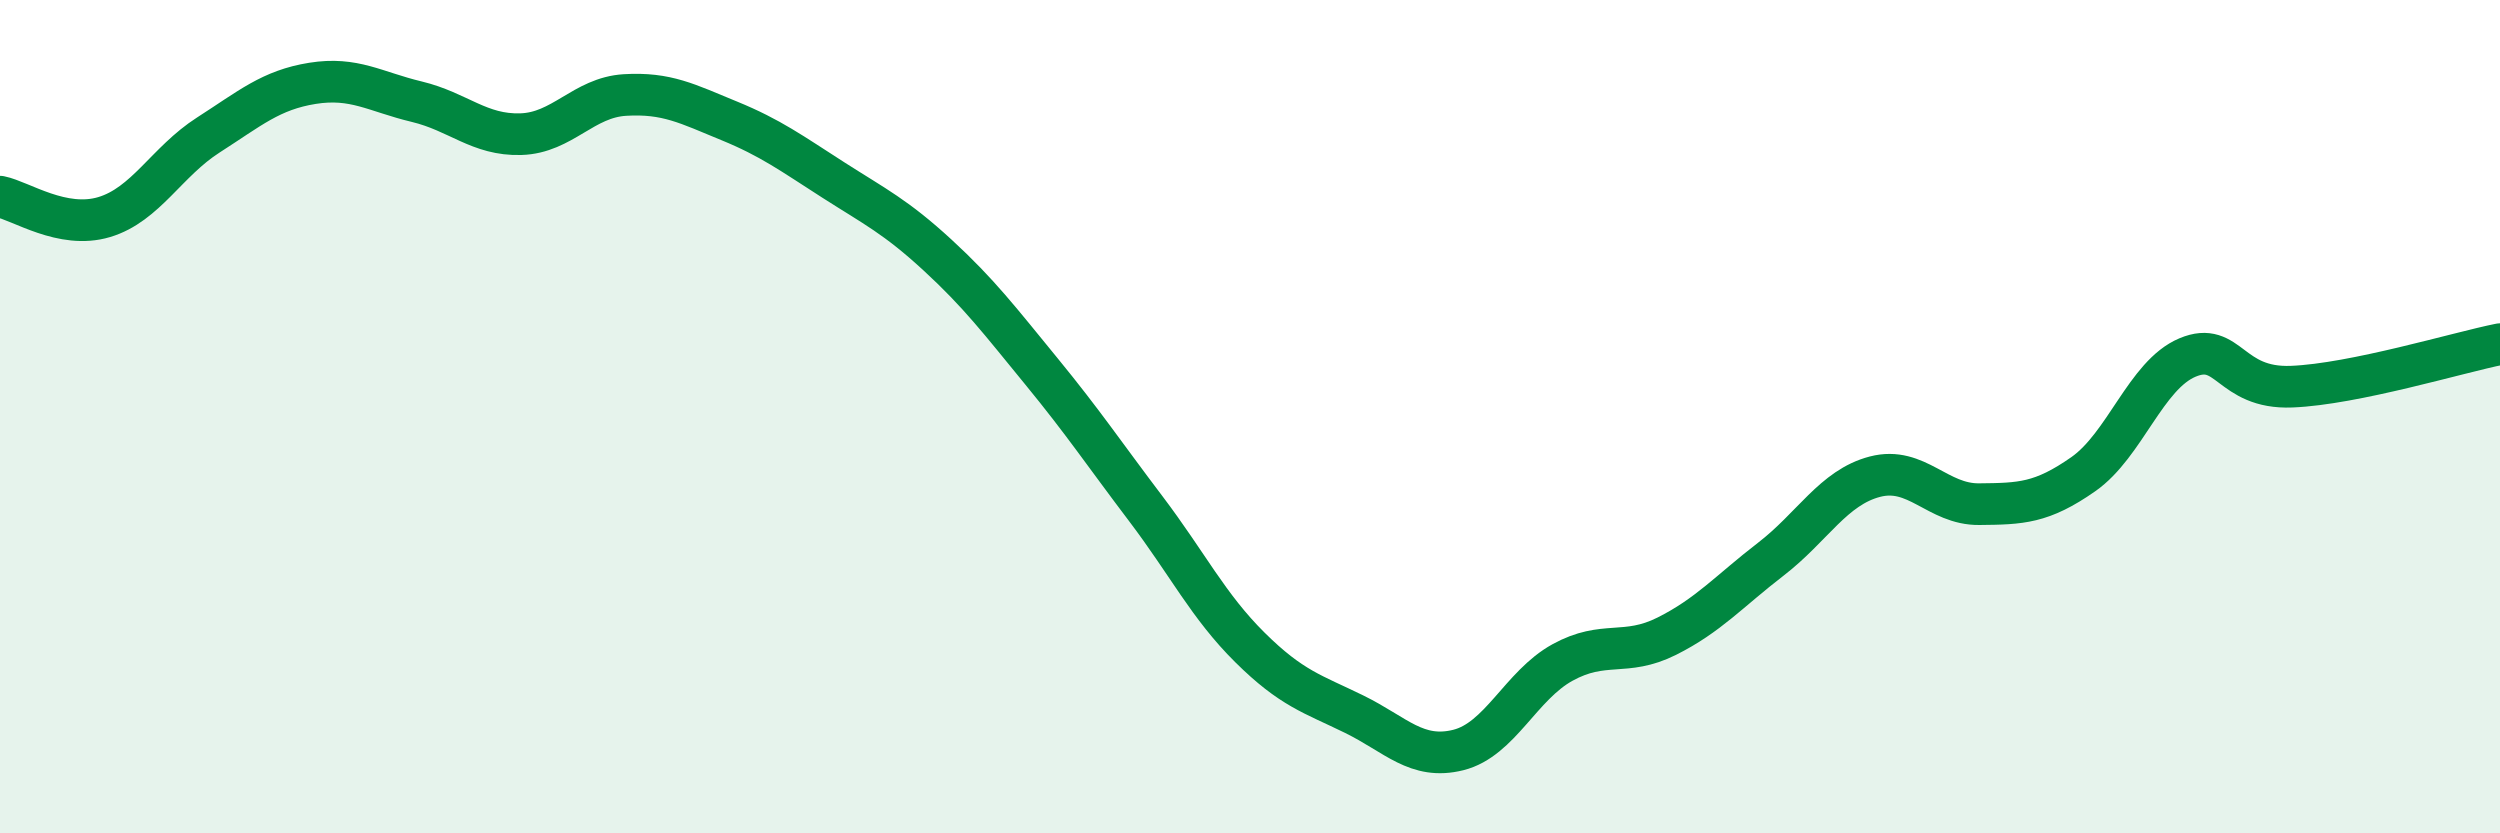
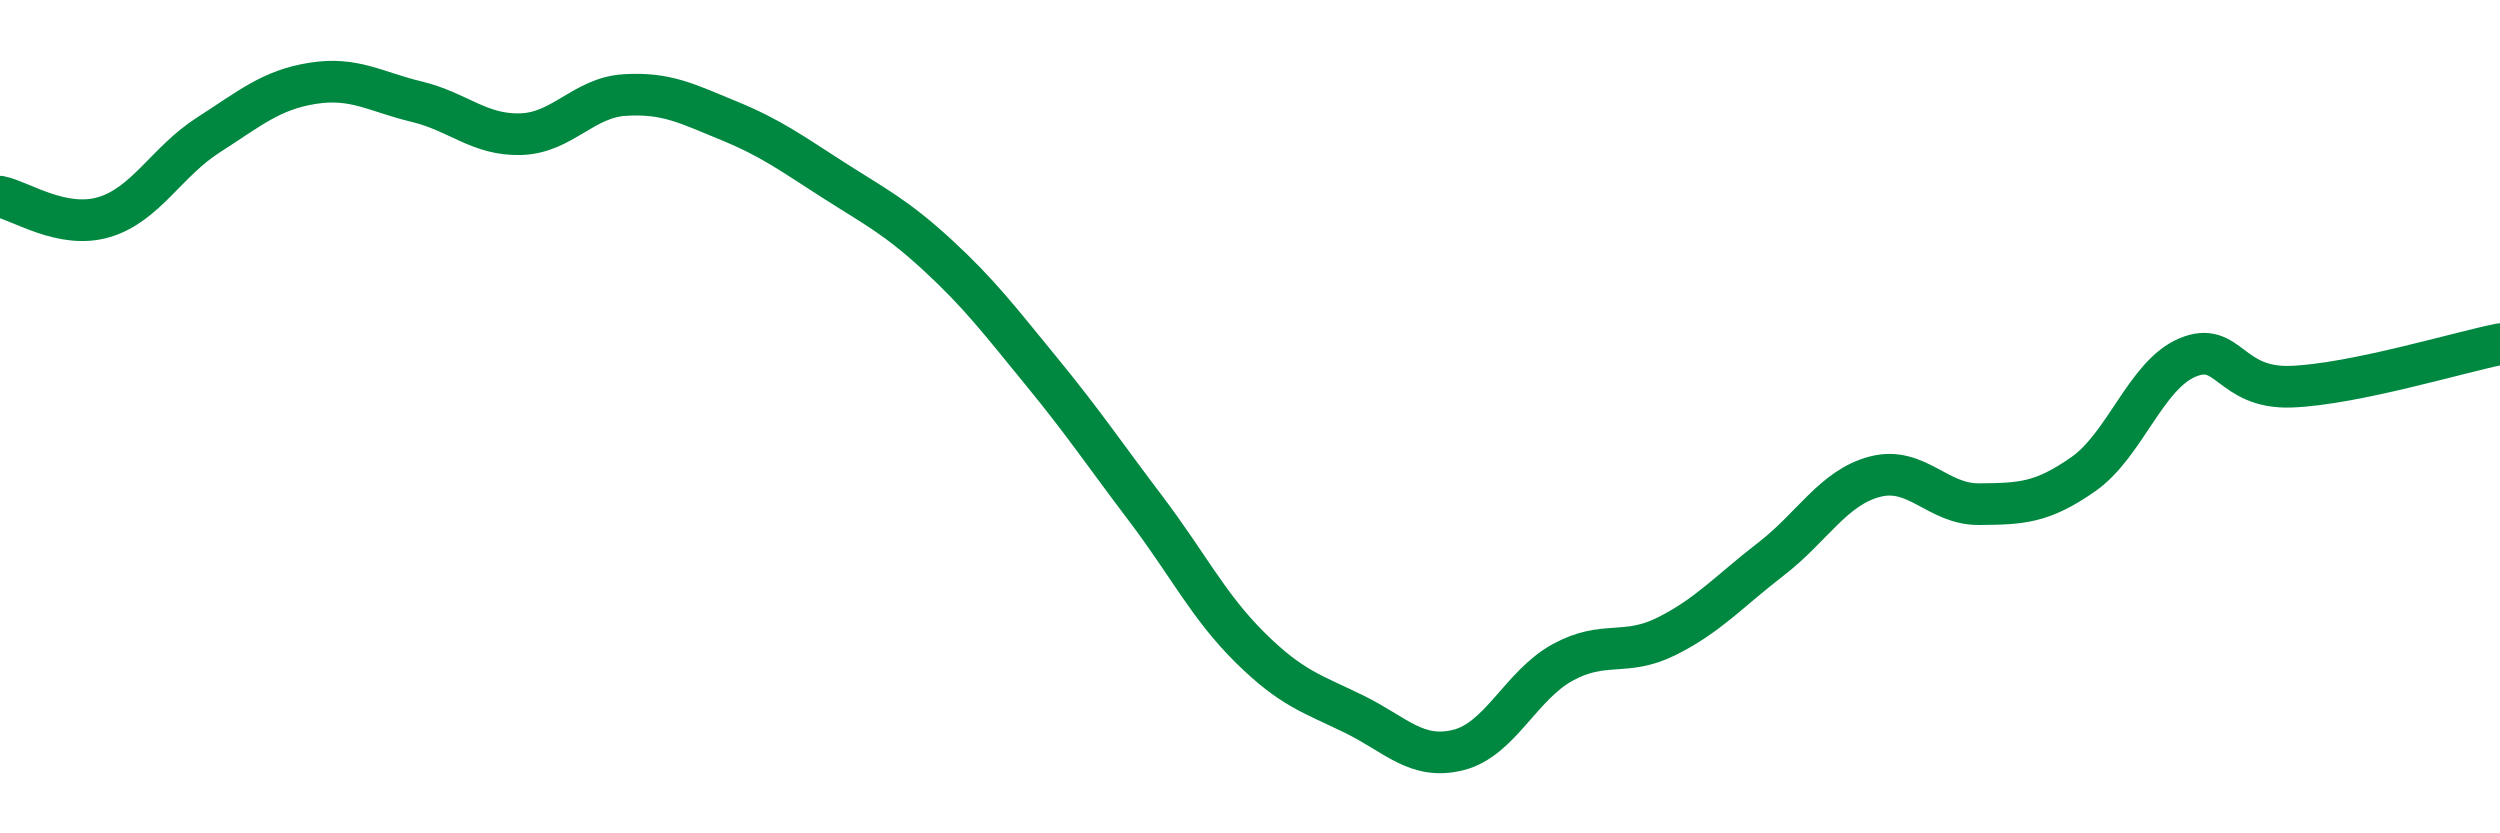
<svg xmlns="http://www.w3.org/2000/svg" width="60" height="20" viewBox="0 0 60 20">
-   <path d="M 0,4.72 C 0.5,4.82 1.5,5.51 2.5,5.21 C 3.5,4.91 4,3.88 5,3.24 C 6,2.6 6.5,2.16 7.5,2 C 8.5,1.84 9,2.2 10,2.44 C 11,2.68 11.5,3.25 12.5,3.22 C 13.5,3.19 14,2.34 15,2.28 C 16,2.22 16.5,2.49 17.5,2.9 C 18.5,3.31 19,3.68 20,4.32 C 21,4.96 21.5,5.2 22.5,6.12 C 23.5,7.04 24,7.7 25,8.92 C 26,10.14 26.5,10.89 27.5,12.21 C 28.5,13.53 29,14.55 30,15.54 C 31,16.53 31.5,16.65 32.5,17.14 C 33.5,17.63 34,18.25 35,18 C 36,17.75 36.5,16.45 37.5,15.9 C 38.5,15.35 39,15.77 40,15.27 C 41,14.77 41.5,14.19 42.5,13.42 C 43.5,12.65 44,11.7 45,11.44 C 46,11.18 46.5,12.11 47.5,12.1 C 48.5,12.09 49,12.08 50,11.38 C 51,10.68 51.5,9 52.5,8.58 C 53.5,8.16 53.5,9.34 55,9.28 C 56.5,9.22 59,8.46 60,8.26L60 20L0 20Z" fill="#008740" opacity="0.1" stroke-linecap="round" stroke-linejoin="round" />
  <path d="M 0,4.72 C 0.5,4.82 1.5,5.51 2.5,5.21 C 3.5,4.91 4,3.88 5,3.24 C 6,2.6 6.5,2.16 7.5,2 C 8.5,1.84 9,2.2 10,2.44 C 11,2.68 11.5,3.25 12.5,3.22 C 13.5,3.19 14,2.34 15,2.28 C 16,2.22 16.5,2.49 17.5,2.9 C 18.5,3.31 19,3.68 20,4.32 C 21,4.96 21.5,5.2 22.5,6.12 C 23.5,7.04 24,7.7 25,8.92 C 26,10.14 26.5,10.89 27.5,12.21 C 28.5,13.53 29,14.55 30,15.54 C 31,16.53 31.5,16.65 32.5,17.14 C 33.5,17.63 34,18.25 35,18 C 36,17.75 36.5,16.45 37.5,15.9 C 38.5,15.35 39,15.77 40,15.27 C 41,14.77 41.5,14.19 42.5,13.42 C 43.5,12.65 44,11.7 45,11.44 C 46,11.18 46.5,12.11 47.5,12.1 C 48.5,12.09 49,12.08 50,11.38 C 51,10.68 51.5,9 52.5,8.58 C 53.5,8.16 53.5,9.34 55,9.28 C 56.5,9.22 59,8.46 60,8.26" stroke="#008740" stroke-width="1" fill="none" stroke-linecap="round" stroke-linejoin="round" />
</svg>